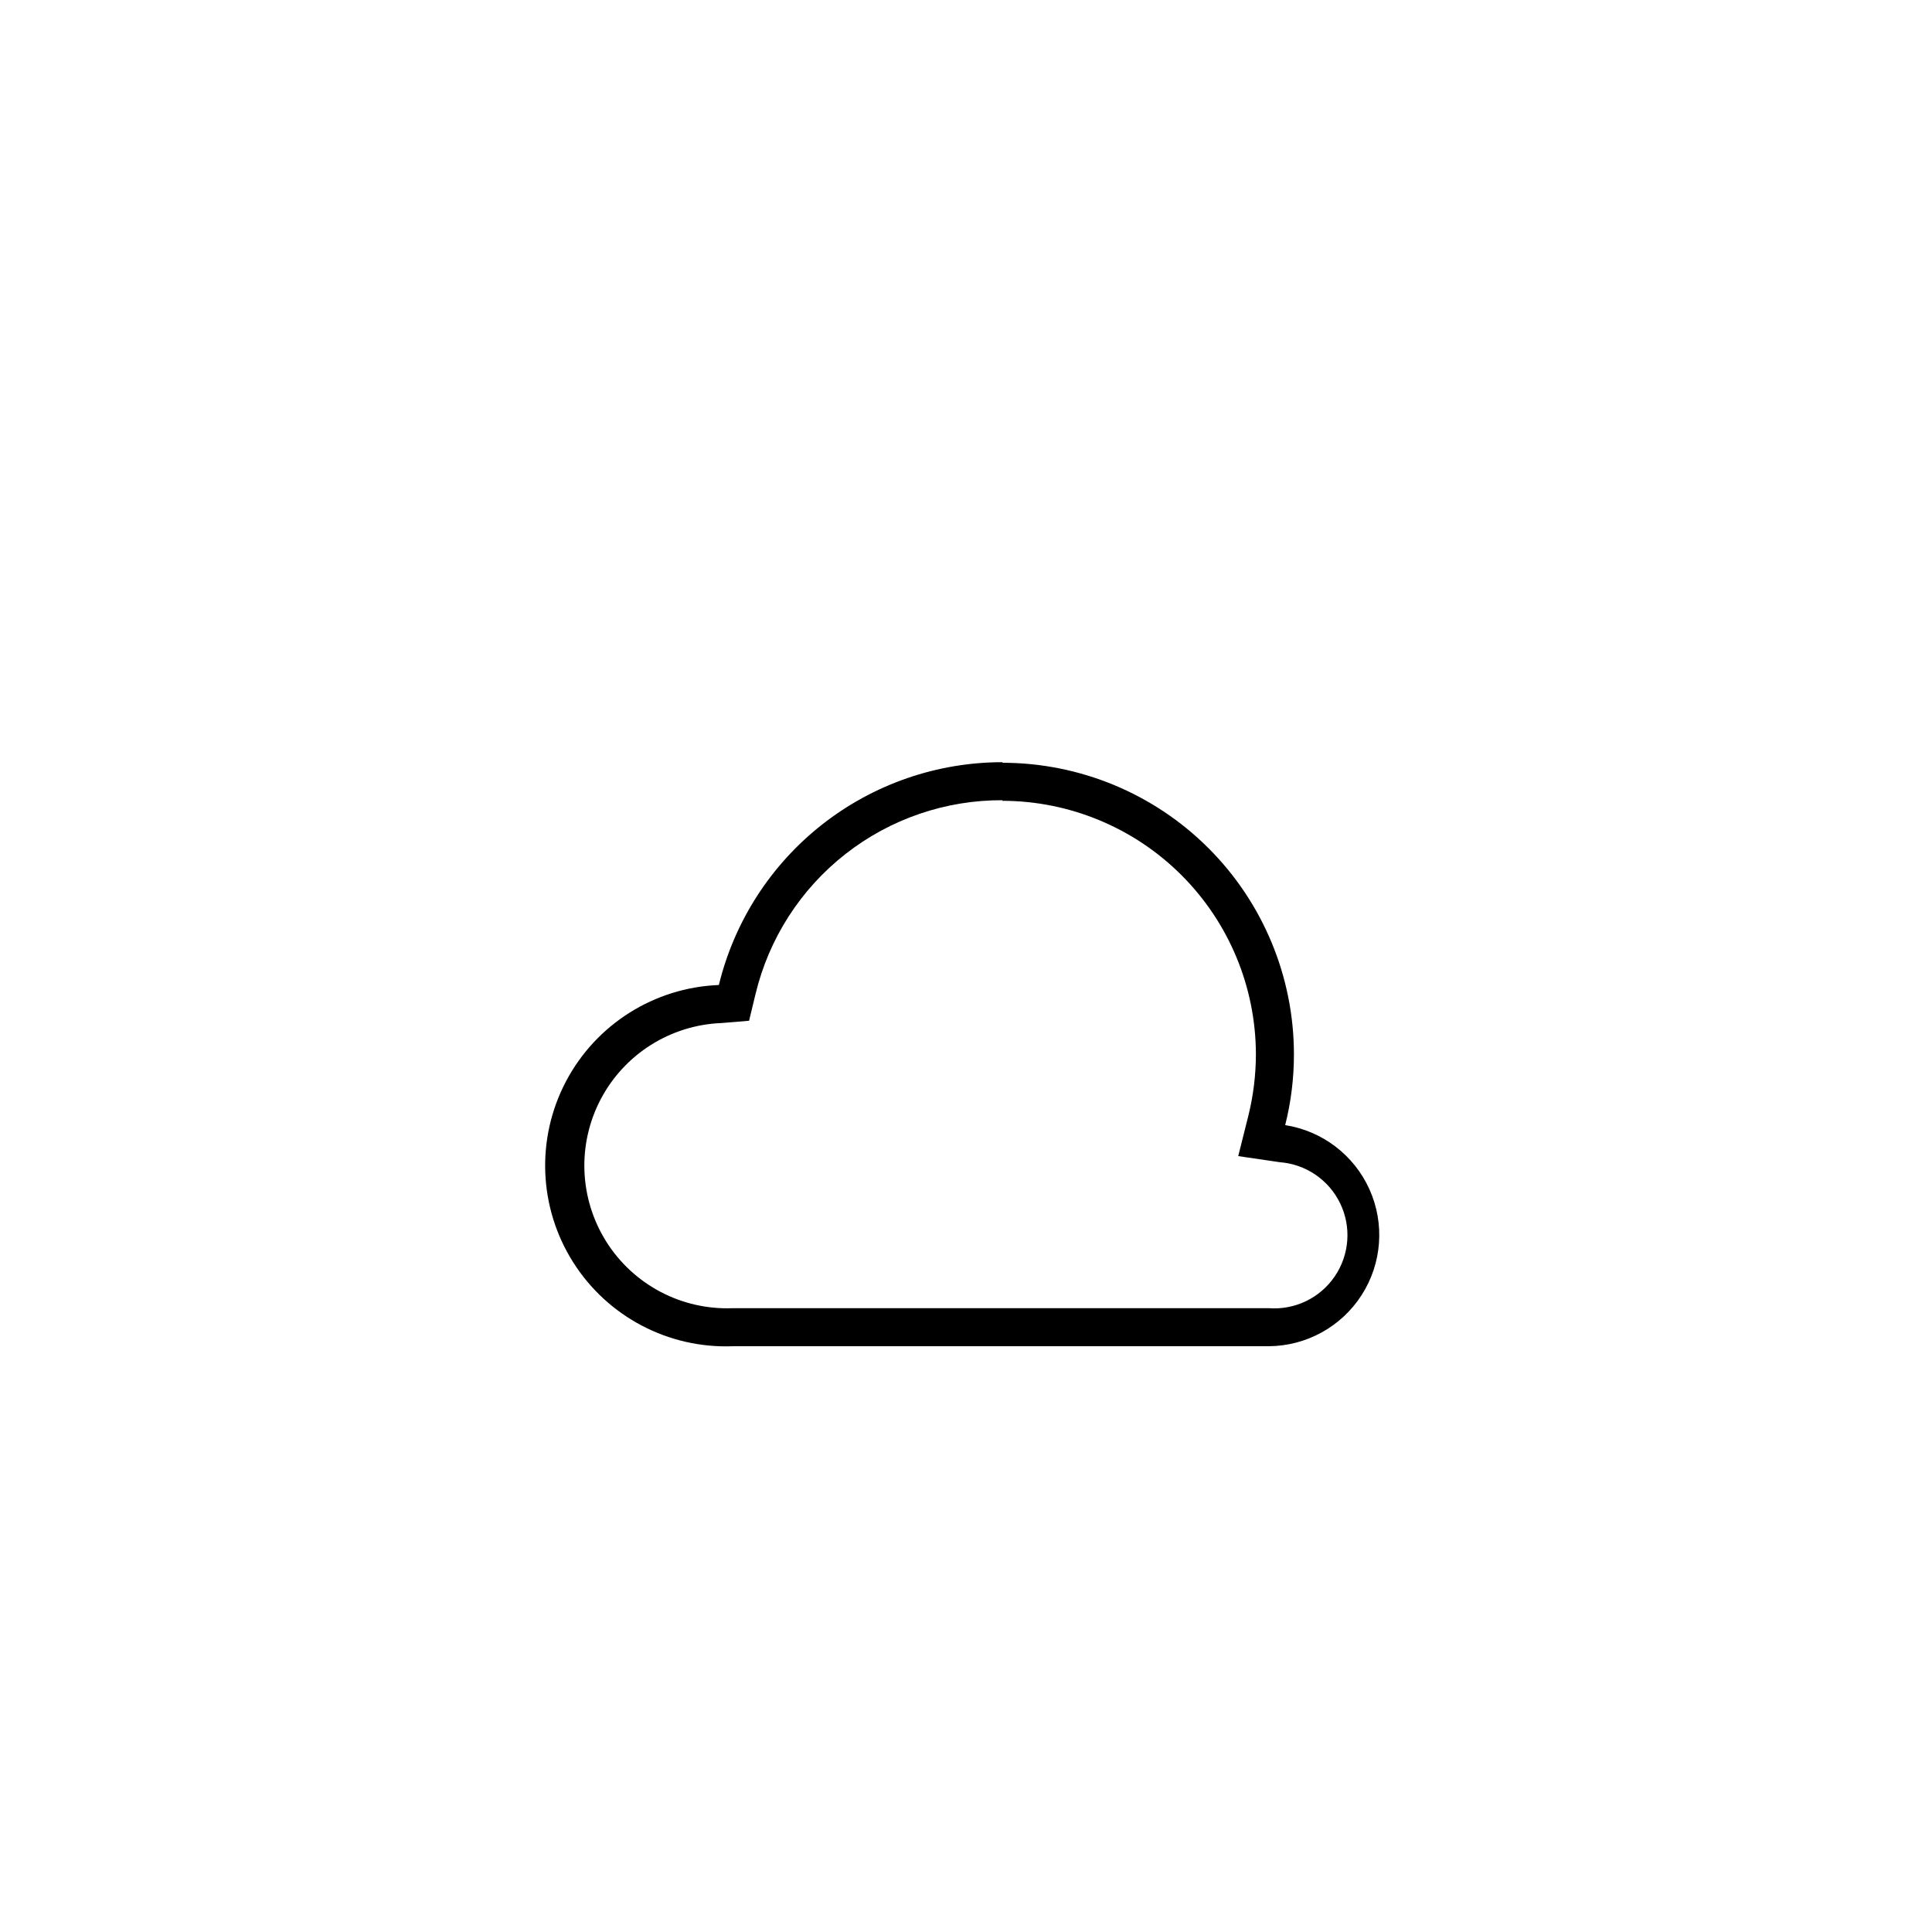
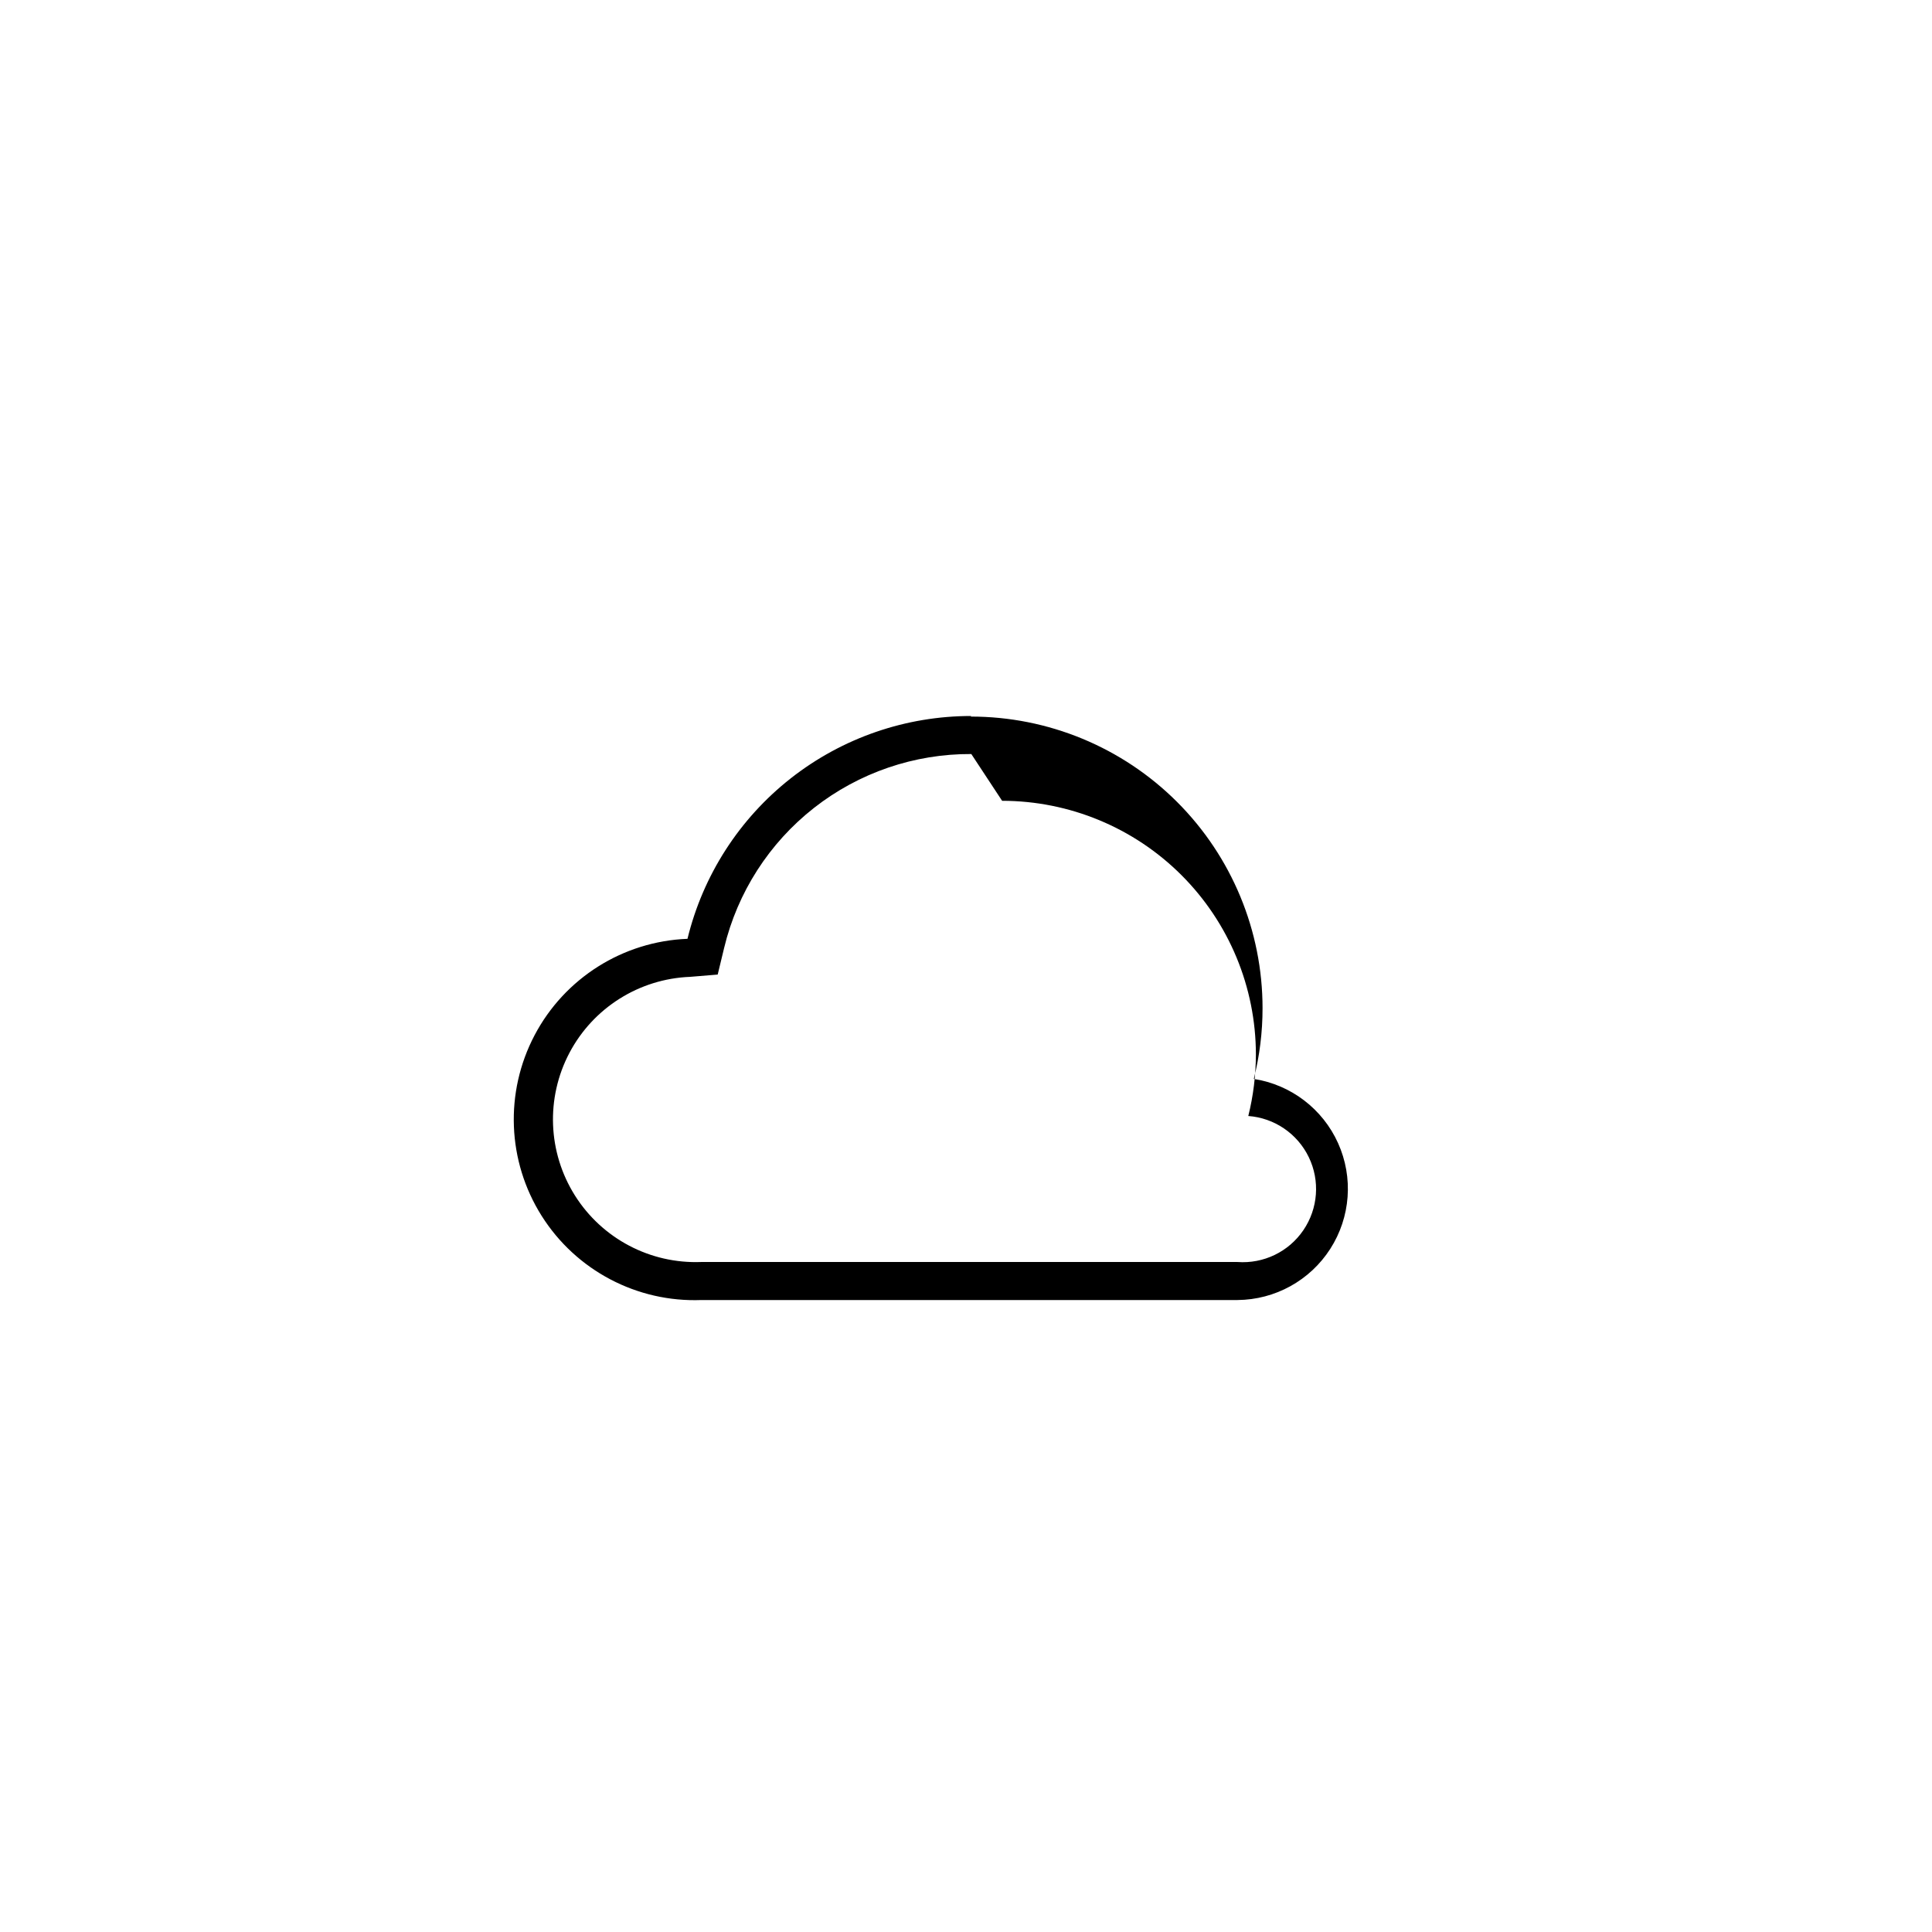
<svg xmlns="http://www.w3.org/2000/svg" fill="#000000" width="800px" height="800px" version="1.1" viewBox="144 144 512 512">
-   <path d="m409.57 356.22c17.824 0.012 34.918 7.094 47.527 19.695 12.609 12.598 19.707 29.688 19.73 47.512-0.012 5.504-0.688 10.984-2.016 16.324l-2.668 10.629 10.984 1.613c6.91 0.512 13.023 4.676 16.035 10.918 3.012 6.242 2.465 13.613-1.438 19.344-3.898 5.731-10.559 8.941-17.473 8.43h-142.12c-13.496 0.523-26.25-6.195-33.453-17.625-7.199-11.434-7.758-25.836-1.461-37.789 6.297-11.949 18.496-19.633 31.992-20.156l7.305-0.605 1.715-7.106v0.004c3.531-14.688 11.922-27.75 23.812-37.07 11.887-9.32 26.578-14.348 41.684-14.27m0-10.078c-17.344-0.016-34.188 5.797-47.832 16.504-13.641 10.711-23.285 25.695-27.387 42.543-17.102 0.668-32.547 10.406-40.52 25.547s-7.262 33.387 1.867 47.863c9.125 14.473 25.281 22.98 42.379 22.316h142.02c9.965-0.07 19.219-5.172 24.598-13.559 5.383-8.387 6.16-18.922 2.074-28.008-4.09-9.086-12.492-15.492-22.336-17.027 1.543-6.129 2.32-12.422 2.316-18.742 0-20.508-8.148-40.172-22.656-54.668-14.504-14.492-34.172-22.629-54.68-22.617z" />
+   <path d="m409.57 356.22c17.824 0.012 34.918 7.094 47.527 19.695 12.609 12.598 19.707 29.688 19.73 47.512-0.012 5.504-0.688 10.984-2.016 16.324c6.91 0.512 13.023 4.676 16.035 10.918 3.012 6.242 2.465 13.613-1.438 19.344-3.898 5.731-10.559 8.941-17.473 8.43h-142.12c-13.496 0.523-26.25-6.195-33.453-17.625-7.199-11.434-7.758-25.836-1.461-37.789 6.297-11.949 18.496-19.633 31.992-20.156l7.305-0.605 1.715-7.106v0.004c3.531-14.688 11.922-27.75 23.812-37.07 11.887-9.32 26.578-14.348 41.684-14.27m0-10.078c-17.344-0.016-34.188 5.797-47.832 16.504-13.641 10.711-23.285 25.695-27.387 42.543-17.102 0.668-32.547 10.406-40.52 25.547s-7.262 33.387 1.867 47.863c9.125 14.473 25.281 22.98 42.379 22.316h142.02c9.965-0.07 19.219-5.172 24.598-13.559 5.383-8.387 6.16-18.922 2.074-28.008-4.09-9.086-12.492-15.492-22.336-17.027 1.543-6.129 2.32-12.422 2.316-18.742 0-20.508-8.148-40.172-22.656-54.668-14.504-14.492-34.172-22.629-54.68-22.617z" />
</svg>